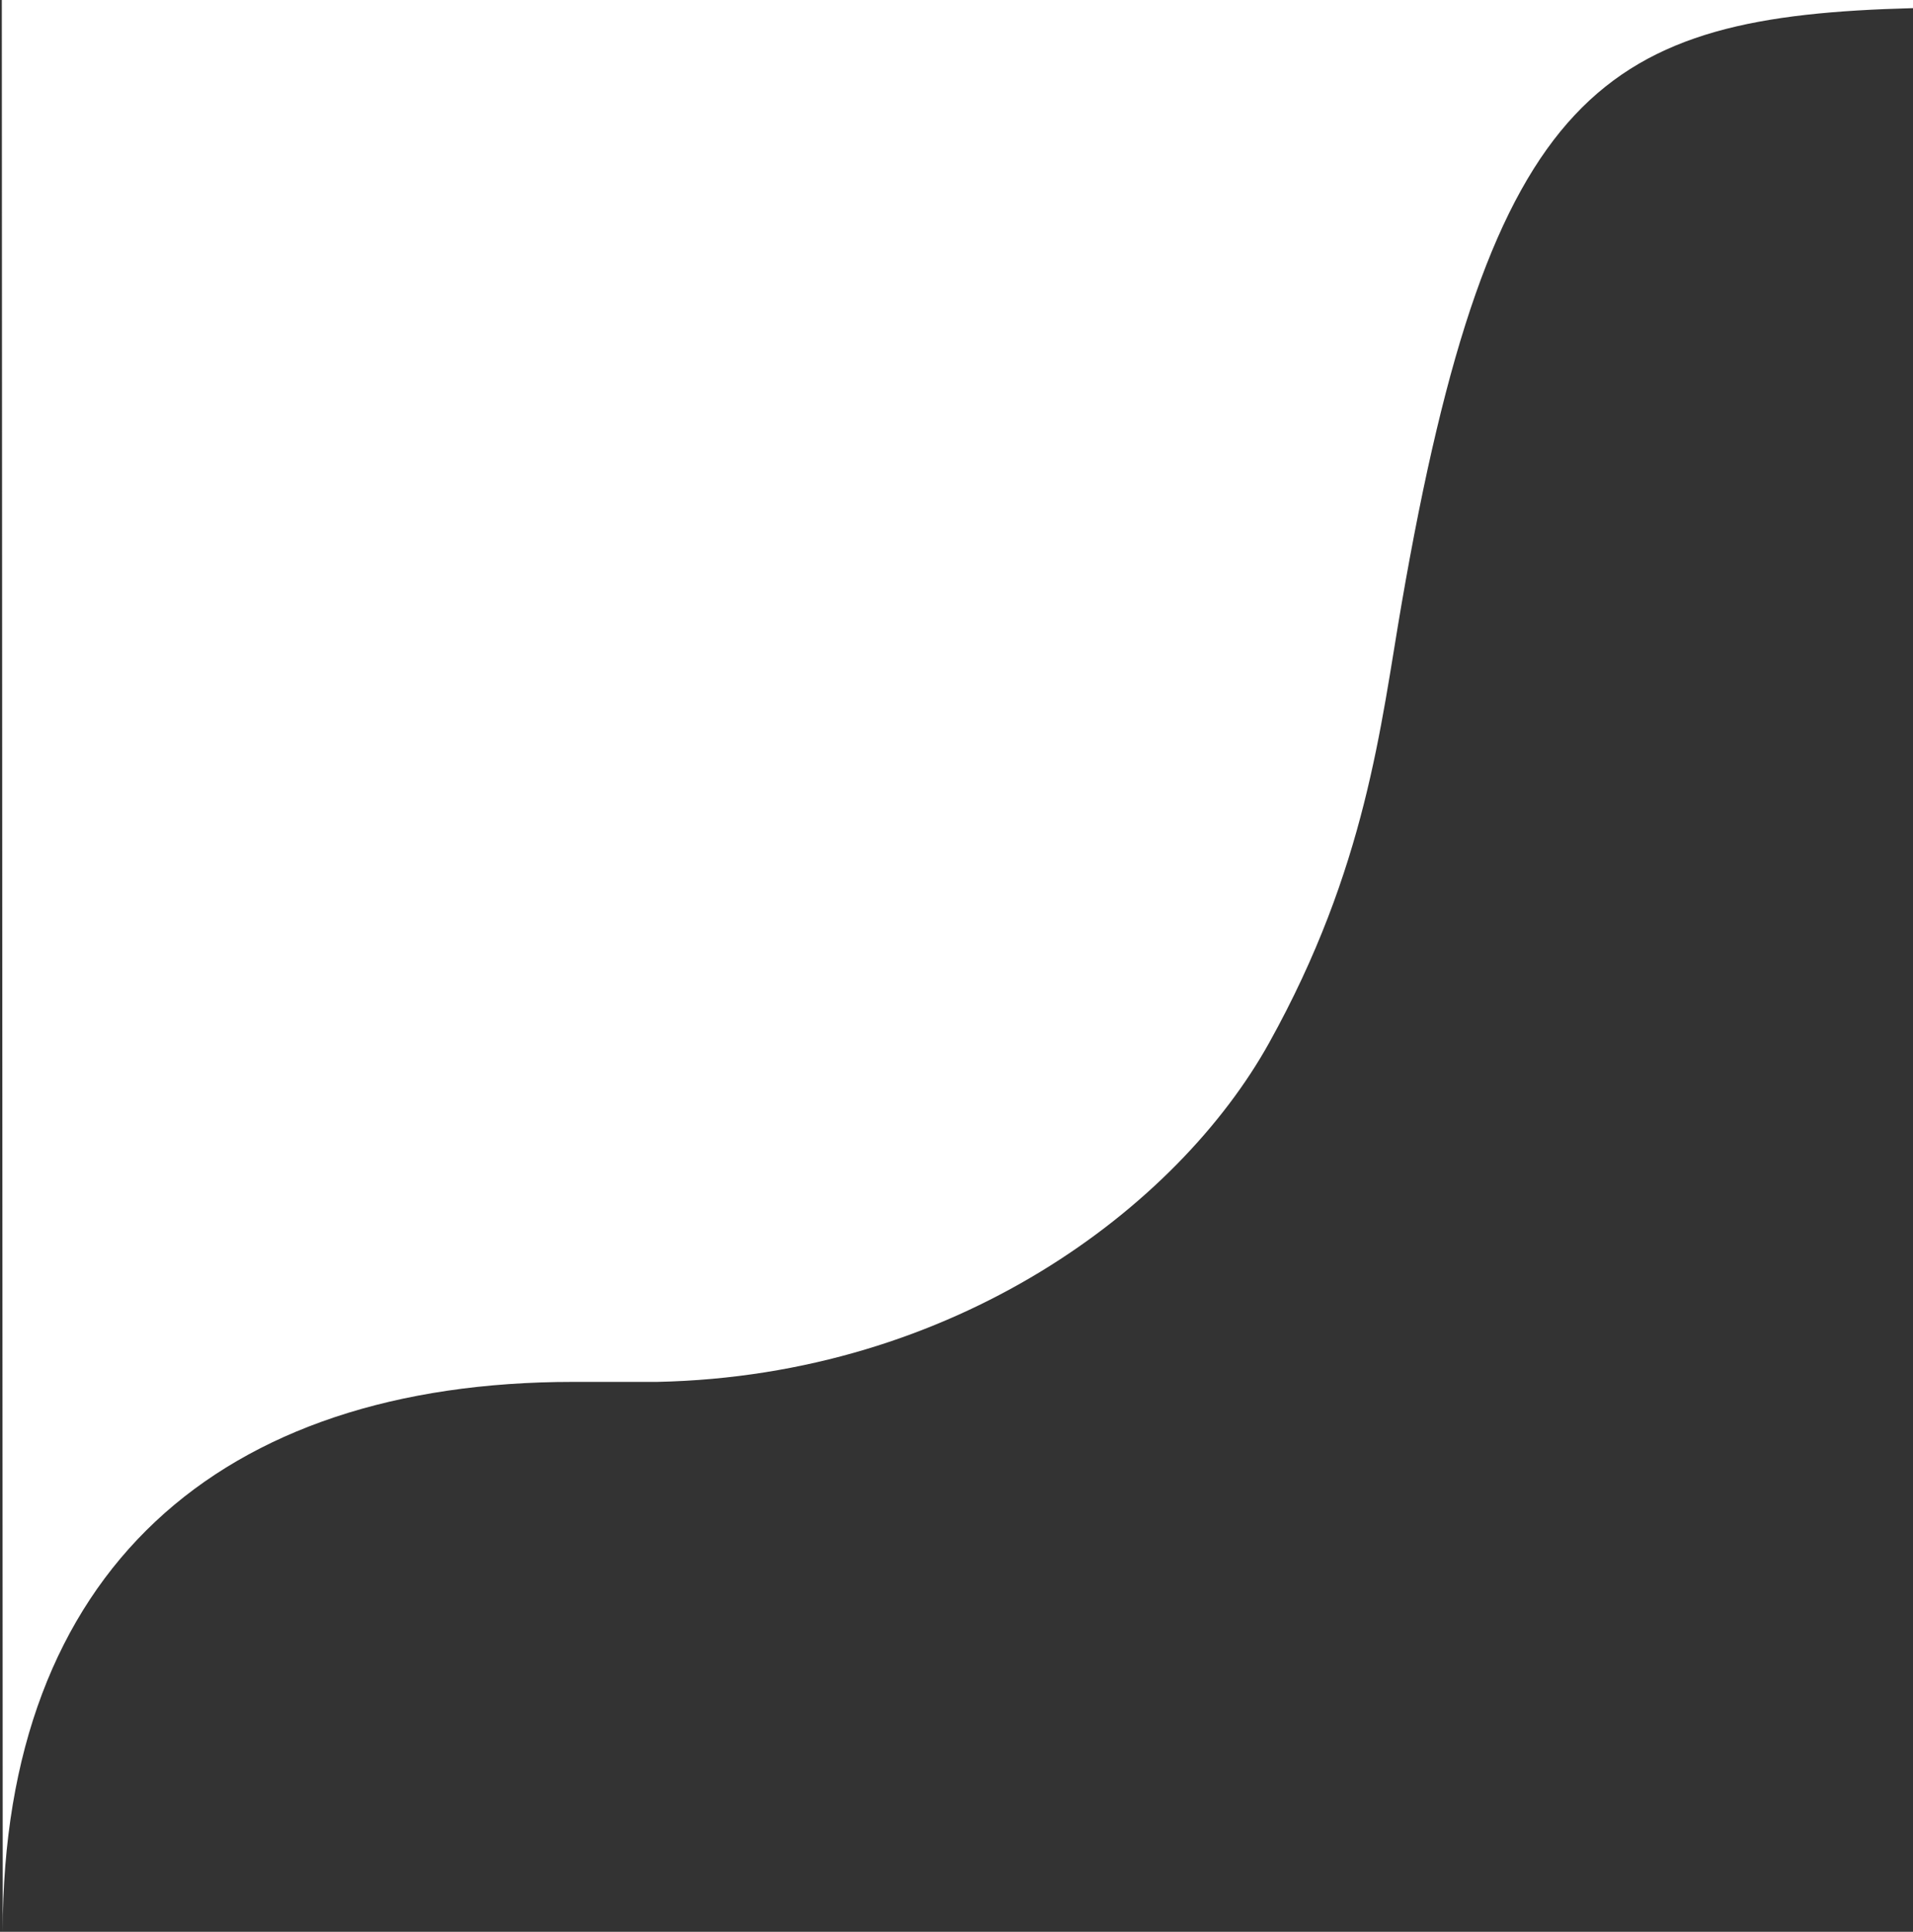
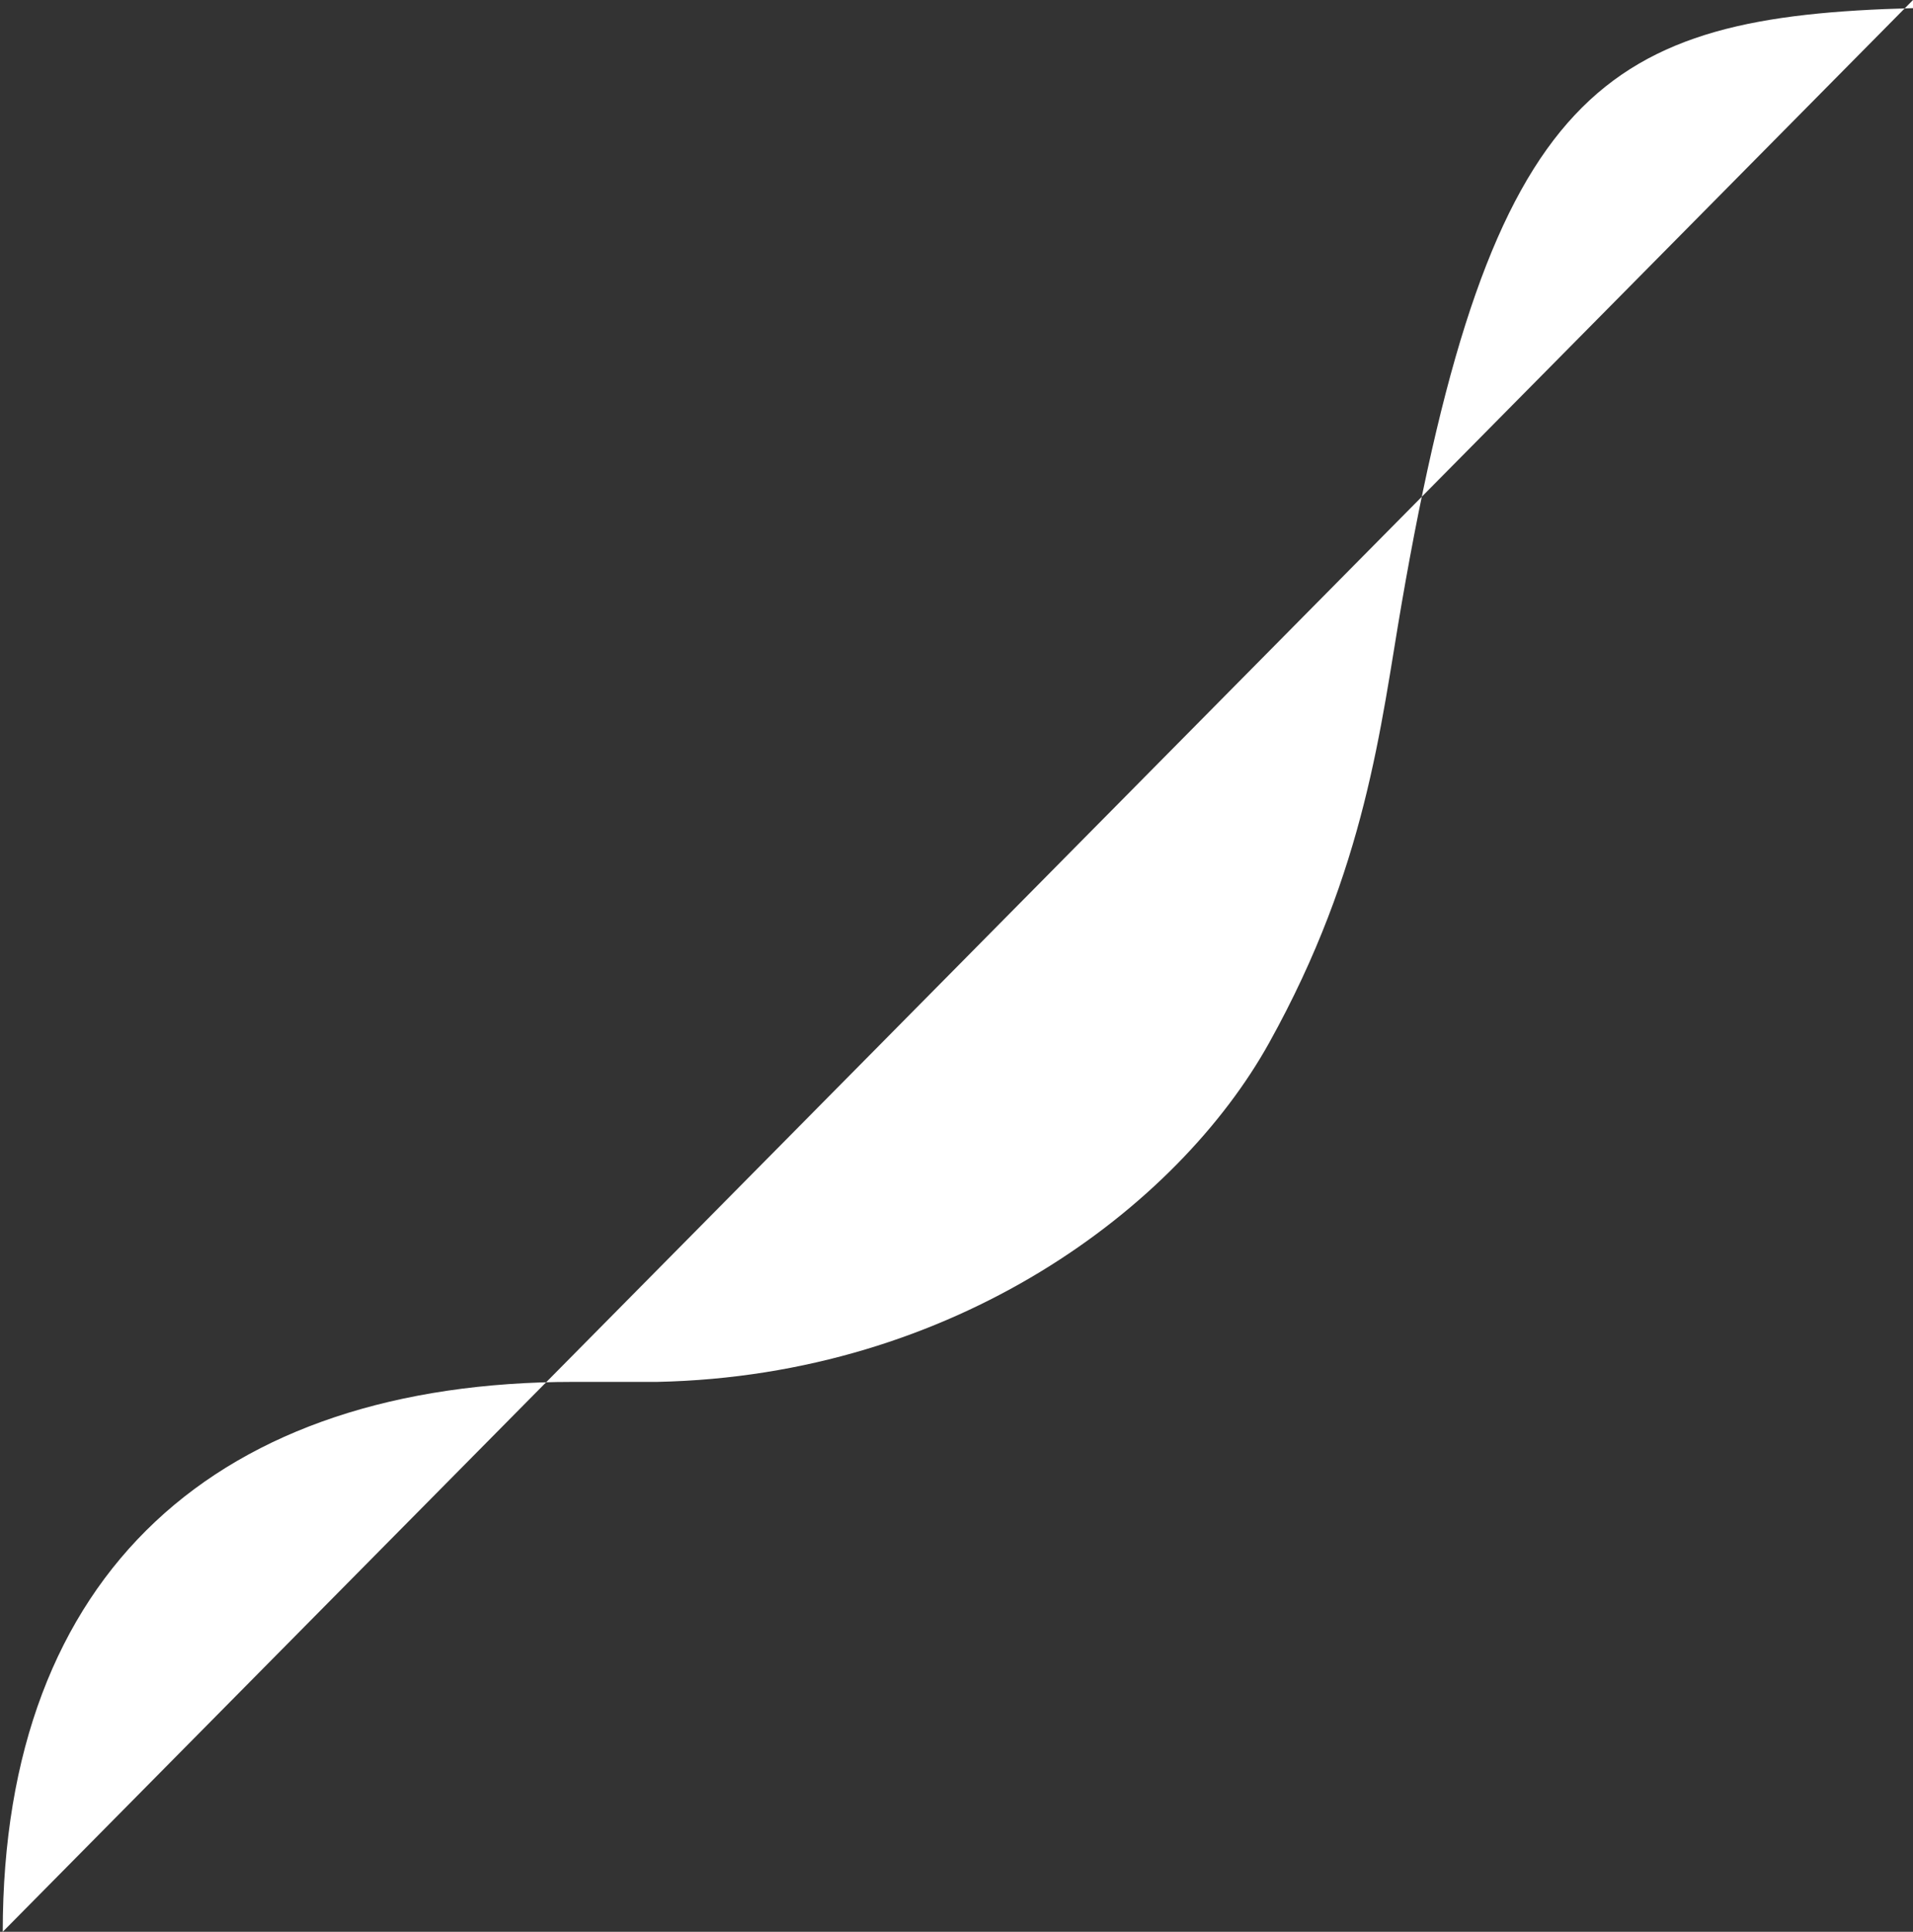
<svg xmlns="http://www.w3.org/2000/svg" id="_レイヤー_2" viewBox="0 0 347.86 351.16">
  <rect x="0" y="0" width="347.86" height="351.16" fill="#333333" stroke="none" />
  <defs>
    <style>.cls-1{fill:#fff;}</style>
  </defs>
  <g id="Layout">
-     <path class="cls-1" d="M.5,351.16c0-65.55,39.4-99.96,103.77-99.96h15.23c54.09-1.13,94.66-31.72,111.29-61.65,17.68-31.82,20.25-57.58,24.06-79.68C271.11,15.68,291.6,2.96,347.86,1.48V0H.33" />
+     <path class="cls-1" d="M.5,351.16c0-65.55,39.4-99.96,103.77-99.96h15.23c54.09-1.13,94.66-31.72,111.29-61.65,17.68-31.82,20.25-57.58,24.06-79.68C271.11,15.68,291.6,2.96,347.86,1.48V0" />
  </g>
</svg>